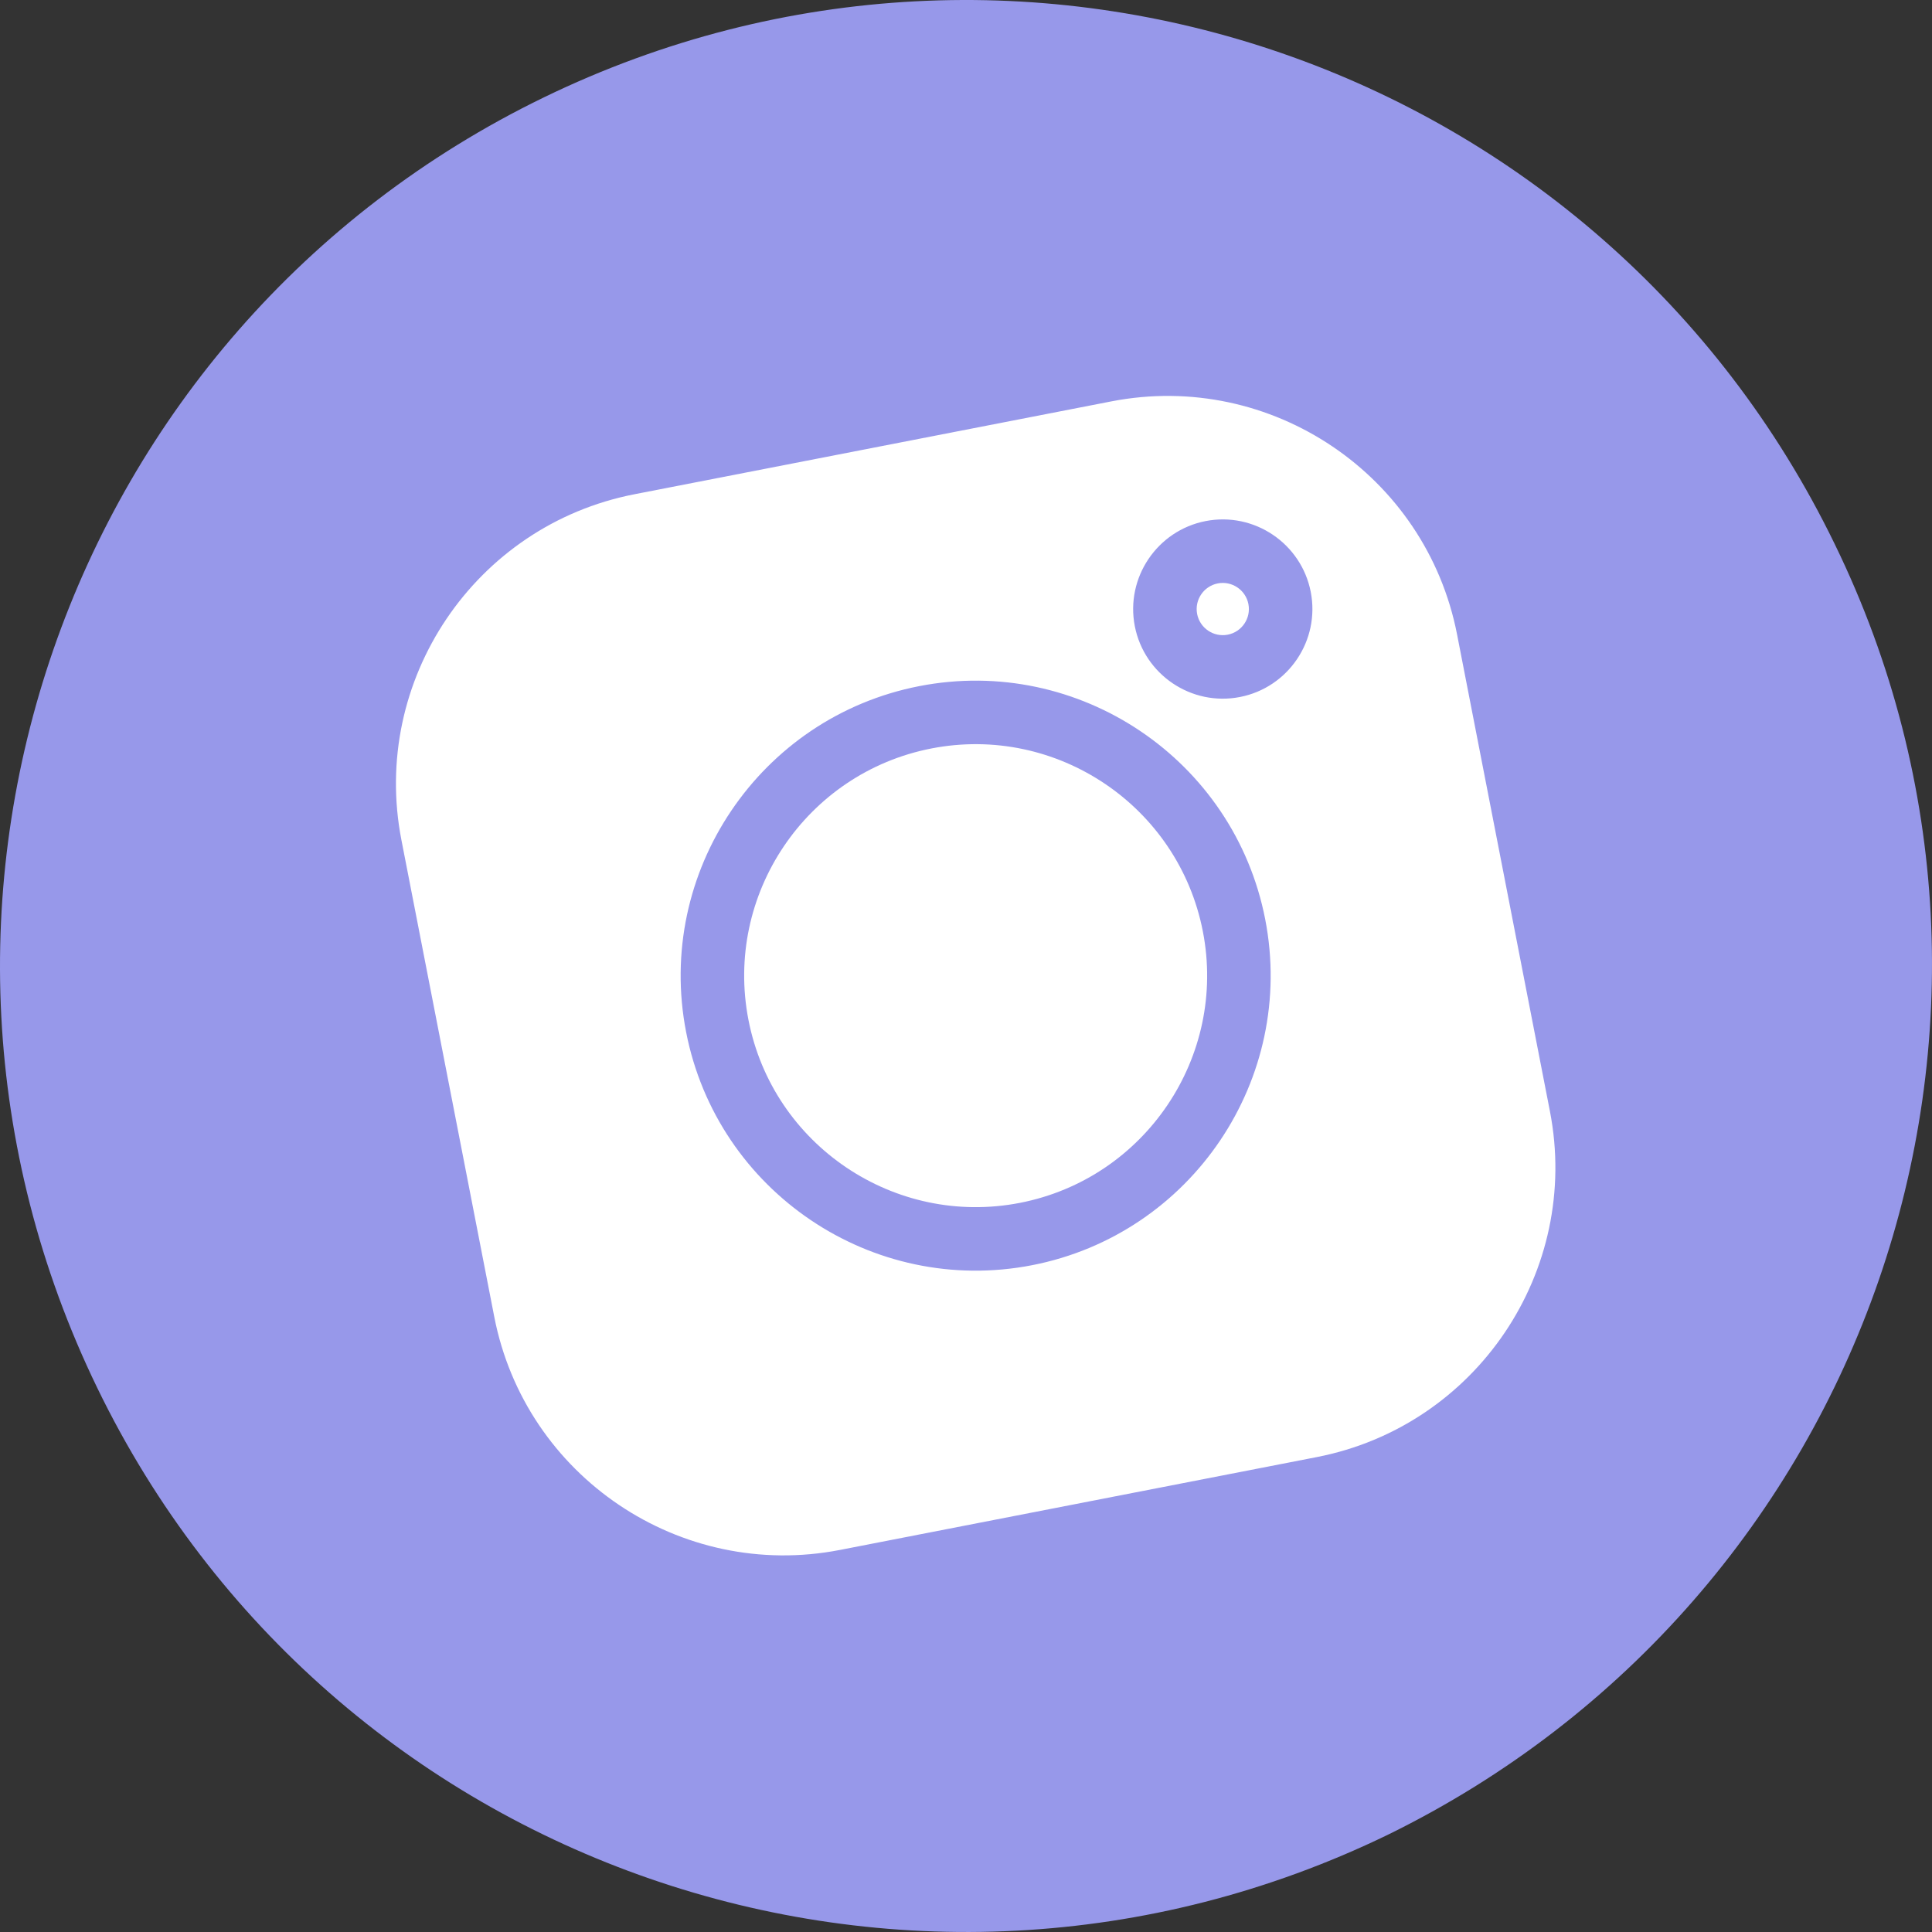
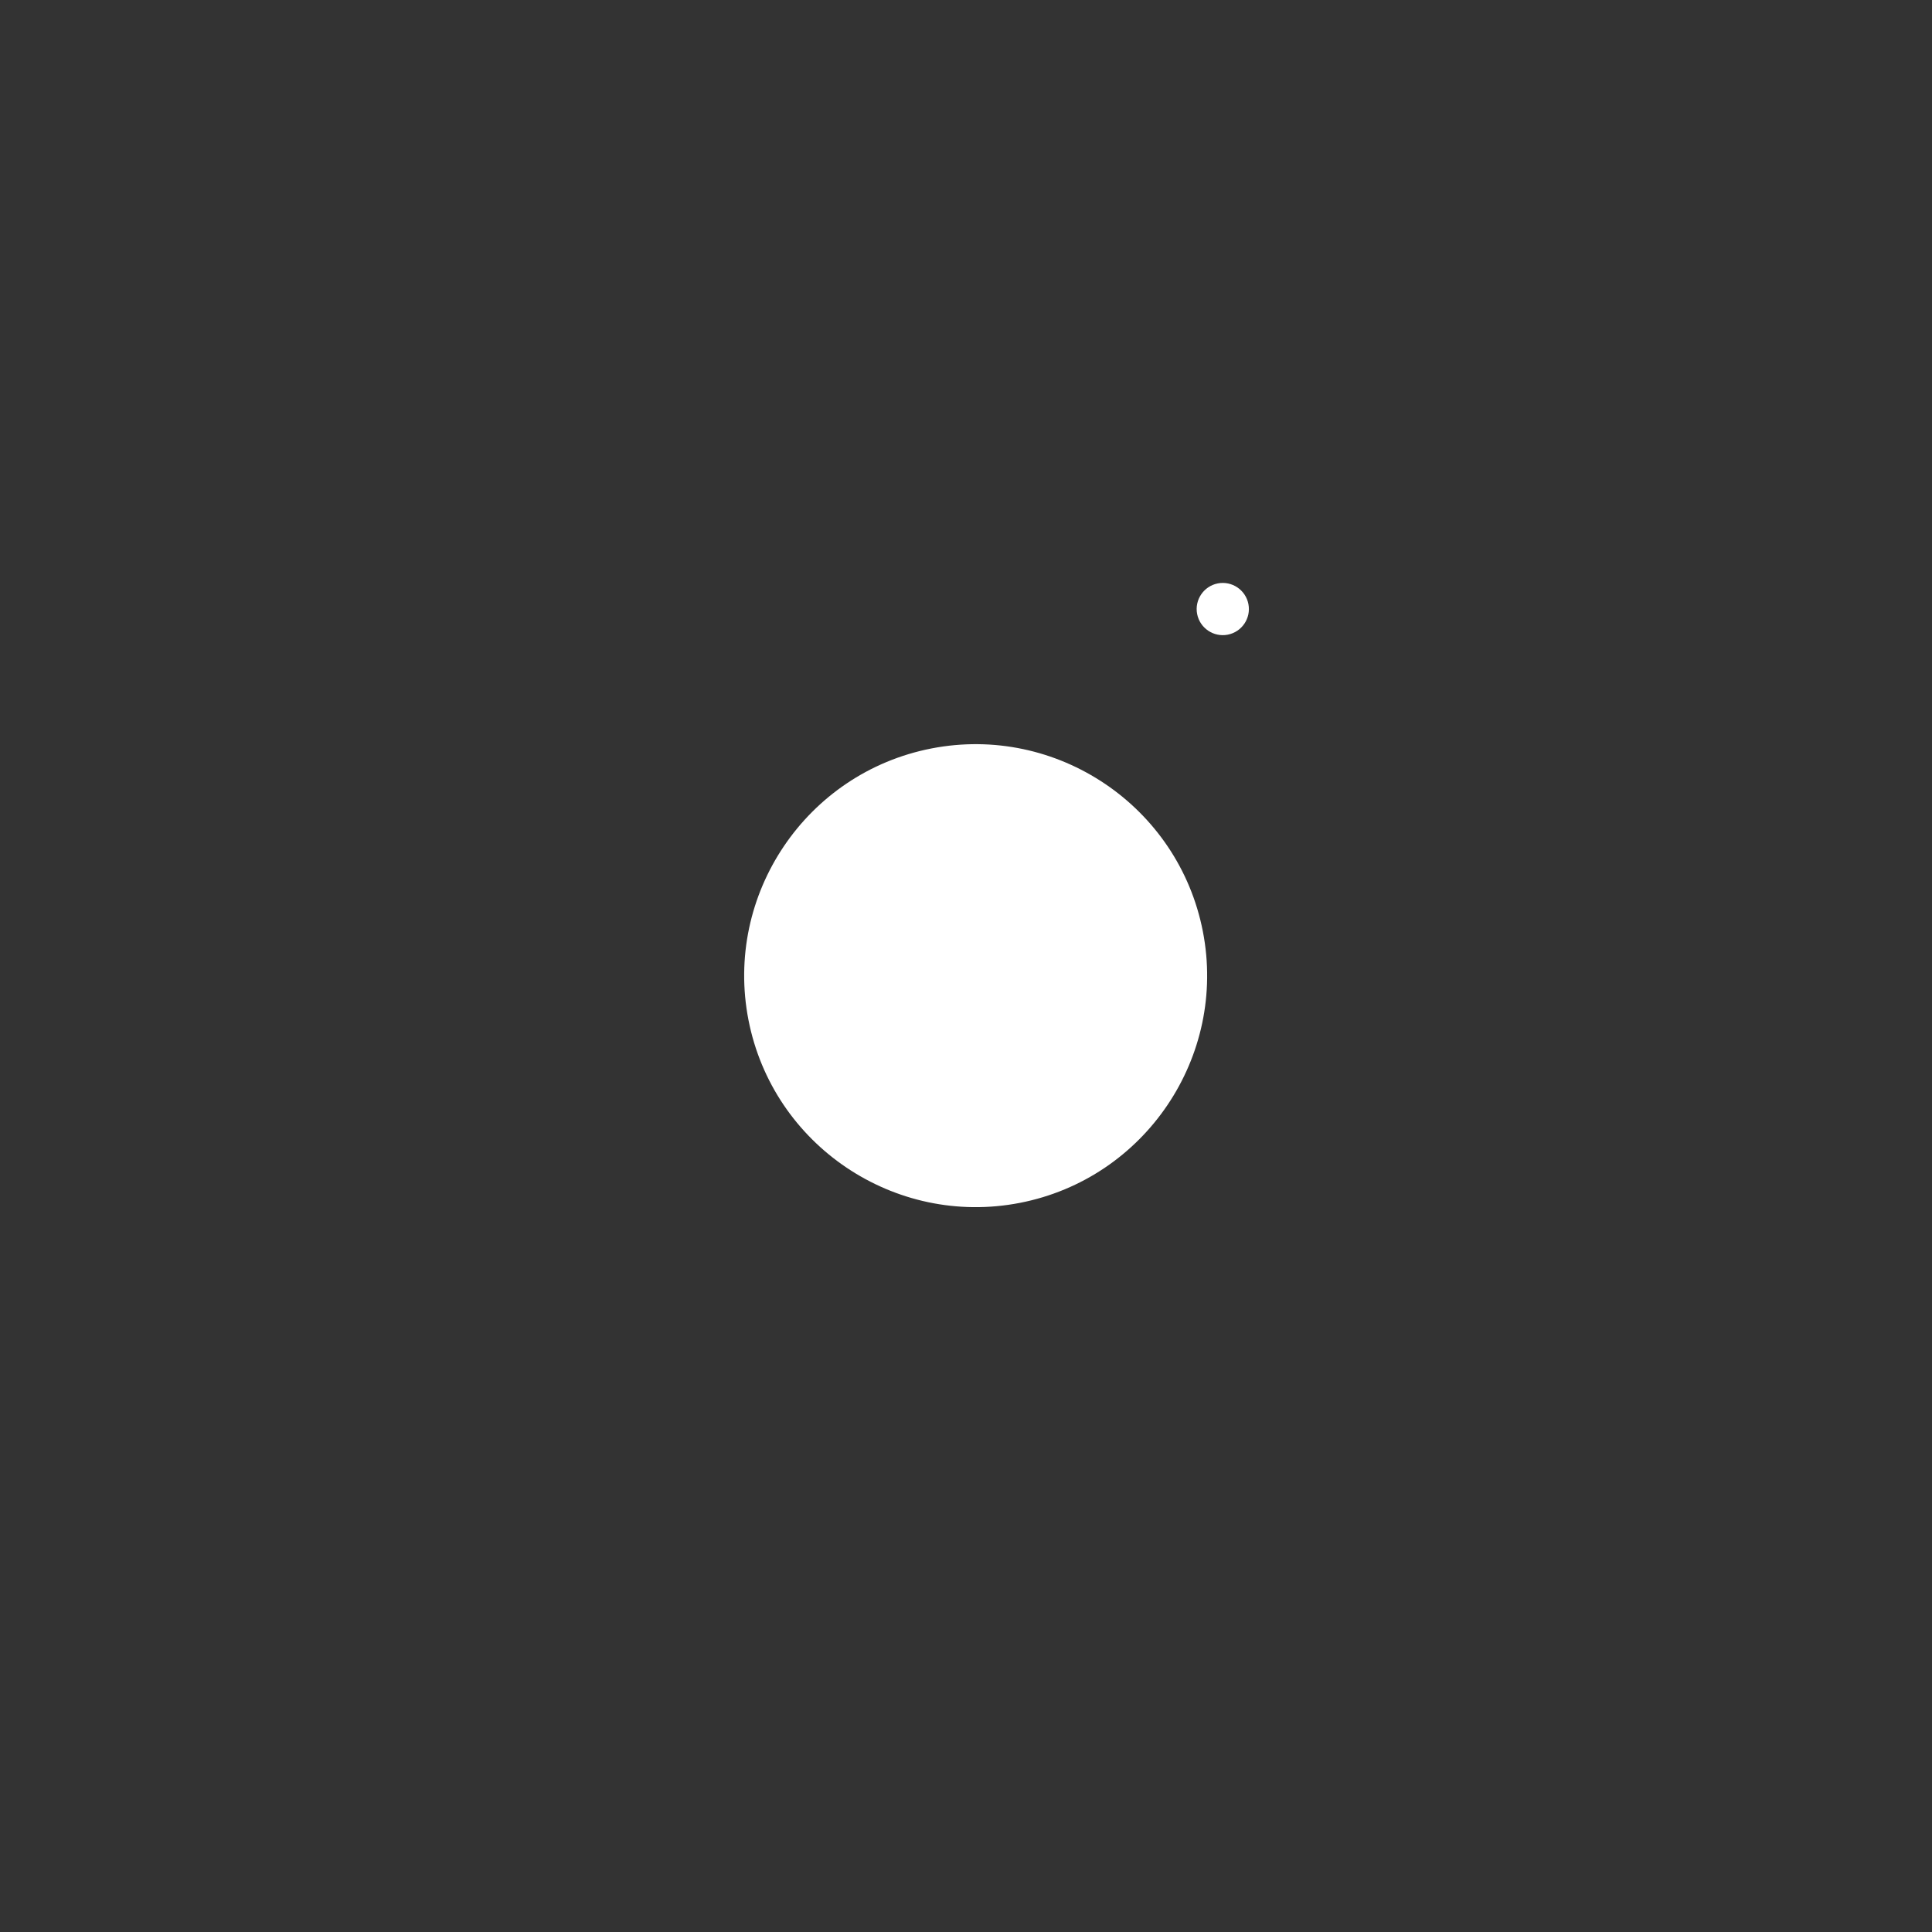
<svg xmlns="http://www.w3.org/2000/svg" width="75" height="75" viewBox="0 0 75 75" fill="none">
  <rect x="0" y="0" width="75" height="75" fill="#333333" stroke="none" />
-   <path d="M53.878 71.224C35.239 80.266 12.818 72.516 3.776 53.878C-5.266 35.239 2.484 12.818 21.122 3.776C39.761 -5.266 62.182 2.484 71.224 21.122C80.266 39.668 72.516 62.09 53.878 71.224Z" fill="#9798EA" />
  <path d="M47.274 22.648C46.726 22.755 46.366 23.288 46.473 23.837C46.58 24.385 47.113 24.745 47.662 24.638C48.21 24.531 48.57 23.998 48.463 23.449C48.356 22.901 47.823 22.541 47.274 22.648ZM36.158 29.055C31.294 30.002 28.108 34.729 29.055 39.593C30.002 44.456 34.73 47.642 39.593 46.695C44.456 45.748 47.642 41.021 46.695 36.158C45.748 31.294 41.021 28.108 36.158 29.055Z" fill="white" />
-   <path d="M43.141 15.582L24.629 19.187C18.435 20.393 14.377 26.415 15.583 32.609L19.188 51.121C20.394 57.316 26.415 61.374 32.609 60.168L51.121 56.563C57.316 55.356 61.374 49.336 60.168 43.141L56.563 24.629C55.357 18.434 49.336 14.376 43.141 15.582ZM40.064 49.115C33.866 50.322 27.842 46.262 26.635 40.064C25.428 33.866 29.489 27.842 35.687 26.635C41.884 25.428 47.909 29.488 49.115 35.686C50.322 41.884 46.262 47.908 40.064 49.115ZM48.133 27.058C46.25 27.425 44.42 26.191 44.053 24.308C43.687 22.425 44.92 20.595 46.803 20.228C48.686 19.861 50.516 21.095 50.883 22.978C51.25 24.861 50.016 26.691 48.133 27.058Z" fill="white" />
</svg>